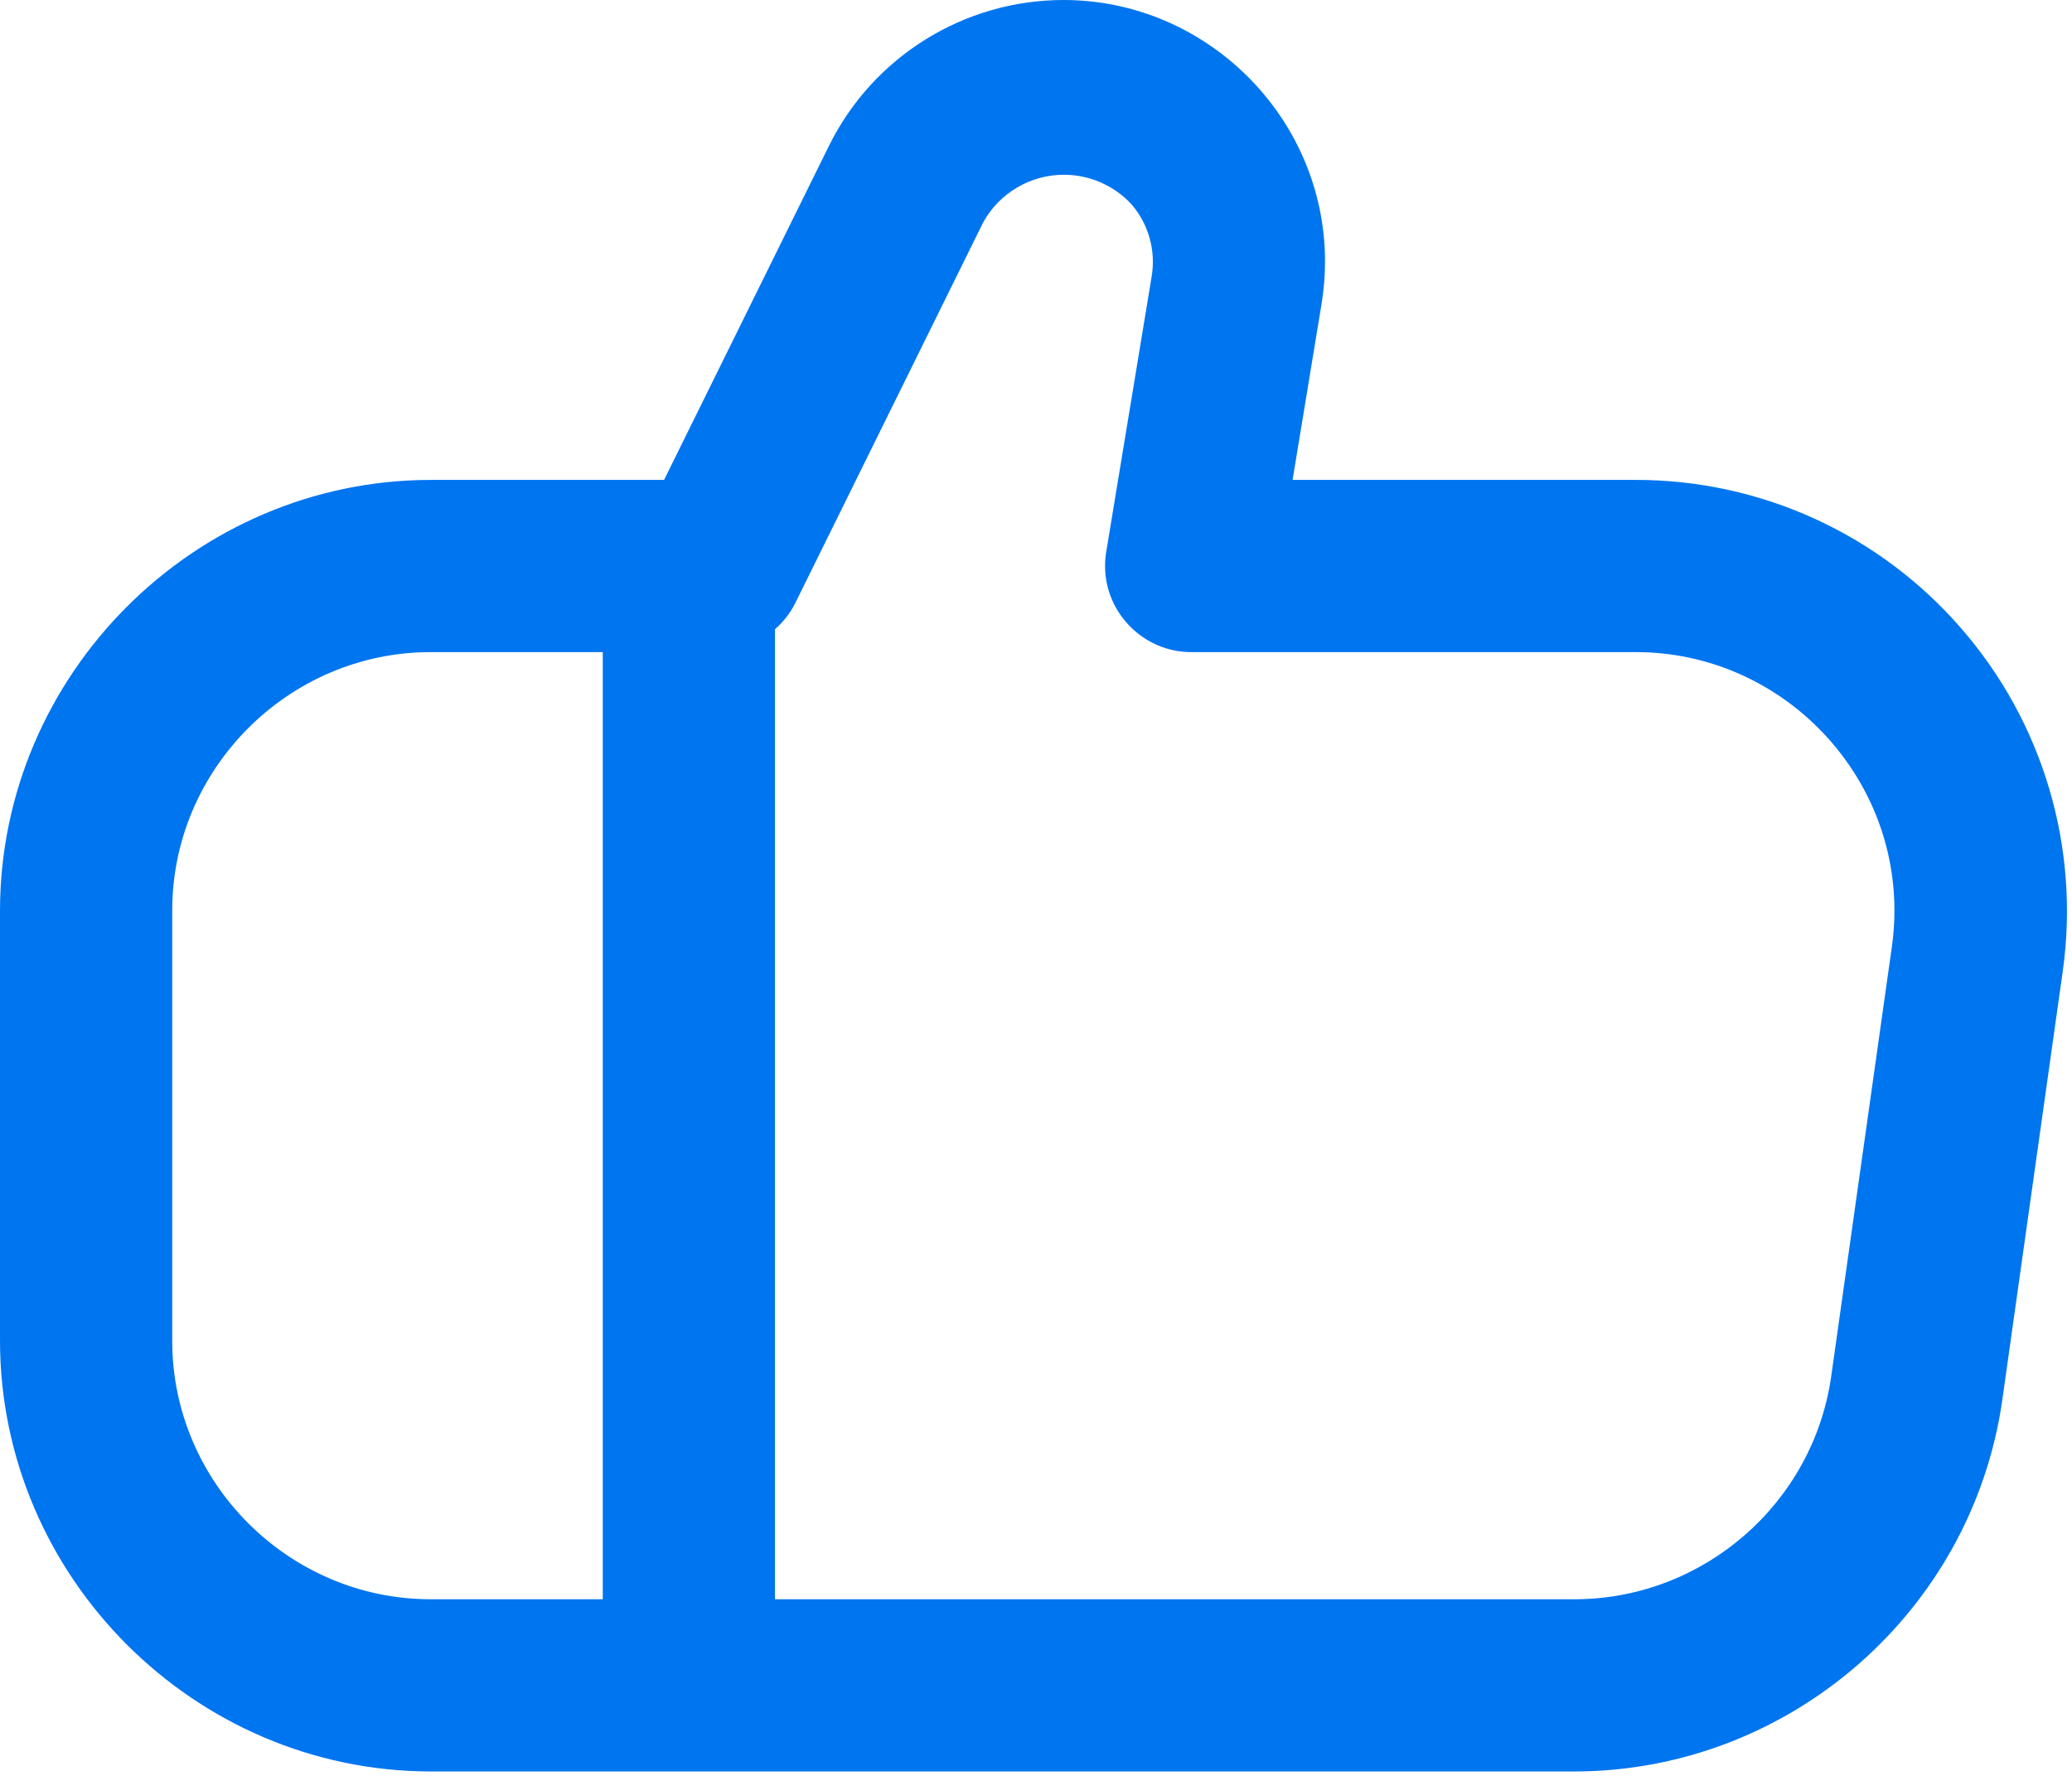
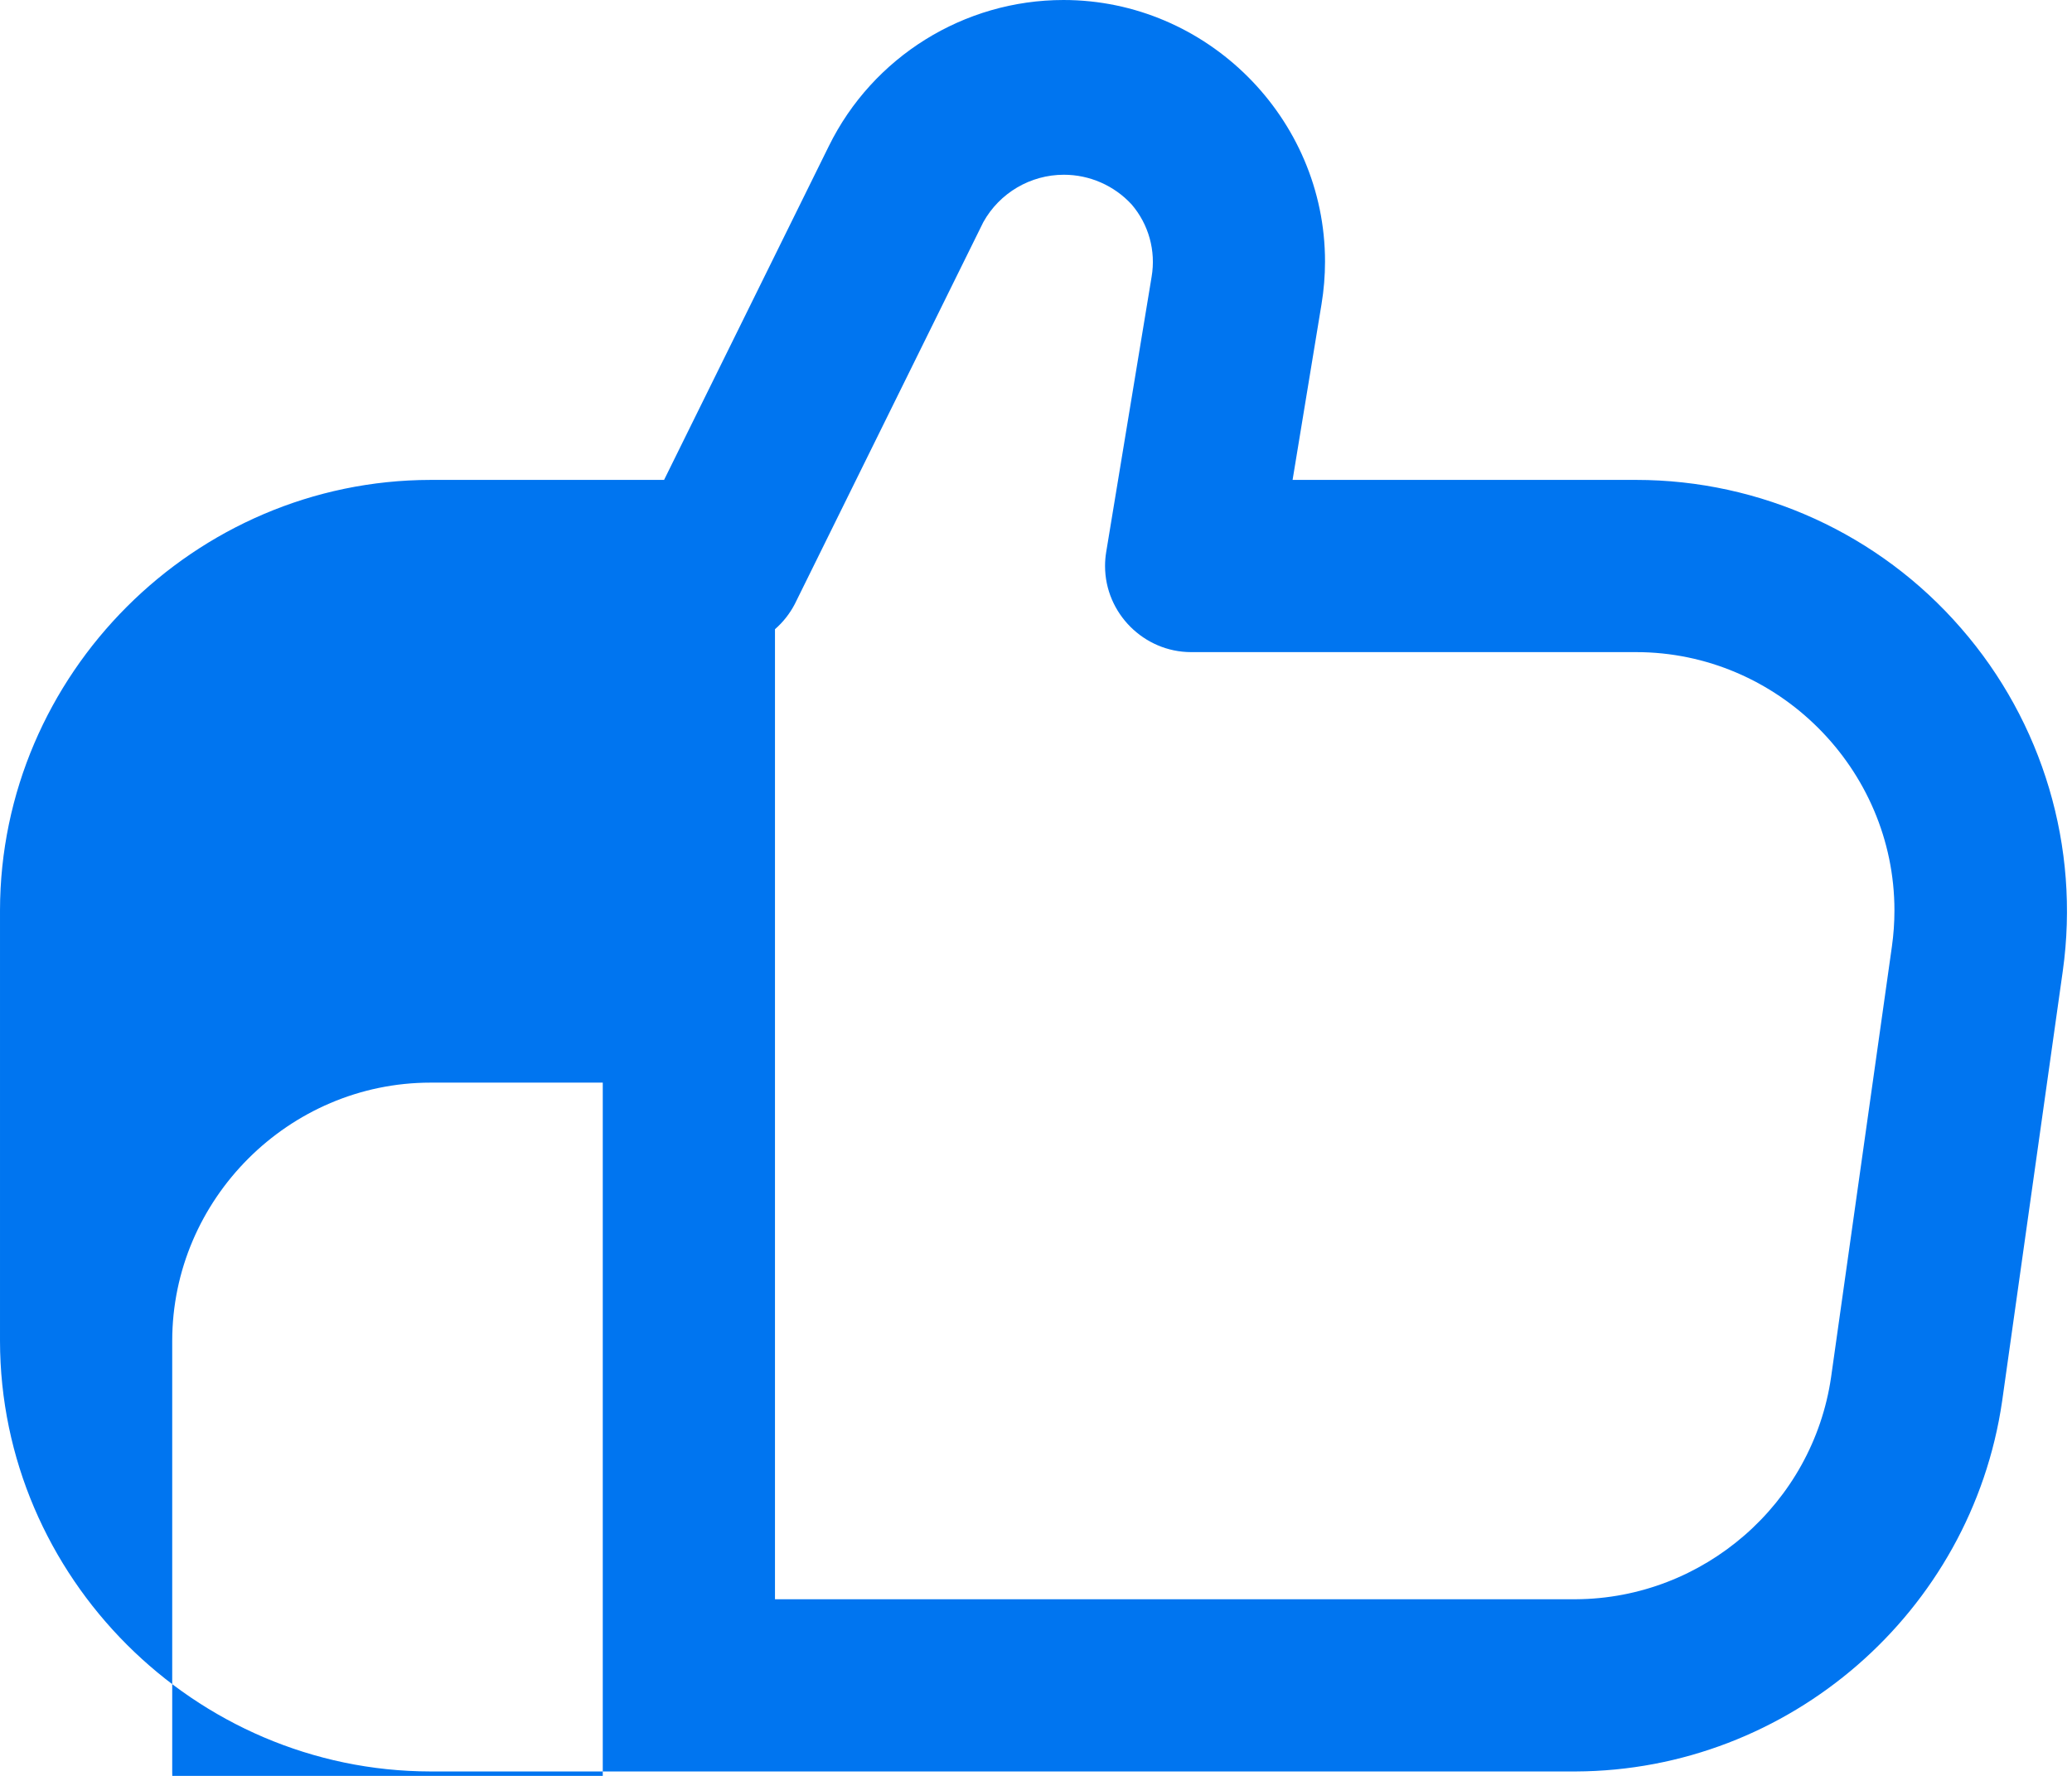
<svg xmlns="http://www.w3.org/2000/svg" width="100%" height="100%" viewBox="0 0 385 330" version="1.1" xml:space="preserve" style="fill-rule:evenodd;clip-rule:evenodd;stroke-linejoin:round;stroke-miterlimit:2;">
-   <path fill="#0075f0" d="M364.368,116.714c-15.172,-17.485 -37.218,-27.541 -60.368,-27.536l-63.824,-0l5.376,-32.656c0.434,-2.621 0.651,-5.273 0.651,-7.93c0,-26.657 -21.935,-48.592 -48.592,-48.592c-18.483,-0 -35.431,10.547 -43.595,27.13l-30.624,62.048l-43.392,-0c-43.867,0.052 -79.947,36.133 -80,80l0,80c0.053,43.867 36.133,79.947 80,80l212.8,-0c39.62,-0.162 73.507,-29.594 79.216,-68.8l11.28,-80c3.212,-22.949 -3.7,-46.198 -18.928,-63.664Zm-332.368,132.464l0,-80c-0,-26.332 21.668,-48 48,-48l32,-0l-0,176l-32,-0c-26.332,-0 -48,-21.668 -48,-48Zm319.536,-73.296l-11.296,80c-3.398,23.505 -23.691,41.17 -47.44,41.296l-148.8,-0l0,-180.256c1.508,-1.314 2.756,-2.899 3.68,-4.672l35.024,-70.96c3.013,-5.435 8.758,-8.819 14.973,-8.819c4.775,-0 9.34,1.998 12.579,5.507c3.181,3.699 4.549,8.631 3.728,13.44l-8.448,51.2c-0.137,0.846 -0.206,1.702 -0.206,2.56c-0,8.777 7.221,15.999 15.998,16l82.672,-0c0.002,-0 0.004,-0 0.006,-0c26.332,-0 48,21.668 48,48c0,2.243 -0.157,4.483 -0.47,6.704Z" style="fill-rule:nonzero;" />
+   <path fill="#0075f0" d="M364.368,116.714c-15.172,-17.485 -37.218,-27.541 -60.368,-27.536l-63.824,-0l5.376,-32.656c0.434,-2.621 0.651,-5.273 0.651,-7.93c0,-26.657 -21.935,-48.592 -48.592,-48.592c-18.483,-0 -35.431,10.547 -43.595,27.13l-30.624,62.048l-43.392,-0c-43.867,0.052 -79.947,36.133 -80,80l0,80c0.053,43.867 36.133,79.947 80,80l212.8,-0c39.62,-0.162 73.507,-29.594 79.216,-68.8l11.28,-80c3.212,-22.949 -3.7,-46.198 -18.928,-63.664Zm-332.368,132.464c-0,-26.332 21.668,-48 48,-48l32,-0l-0,176l-32,-0c-26.332,-0 -48,-21.668 -48,-48Zm319.536,-73.296l-11.296,80c-3.398,23.505 -23.691,41.17 -47.44,41.296l-148.8,-0l0,-180.256c1.508,-1.314 2.756,-2.899 3.68,-4.672l35.024,-70.96c3.013,-5.435 8.758,-8.819 14.973,-8.819c4.775,-0 9.34,1.998 12.579,5.507c3.181,3.699 4.549,8.631 3.728,13.44l-8.448,51.2c-0.137,0.846 -0.206,1.702 -0.206,2.56c-0,8.777 7.221,15.999 15.998,16l82.672,-0c0.002,-0 0.004,-0 0.006,-0c26.332,-0 48,21.668 48,48c0,2.243 -0.157,4.483 -0.47,6.704Z" style="fill-rule:nonzero;" />
</svg>